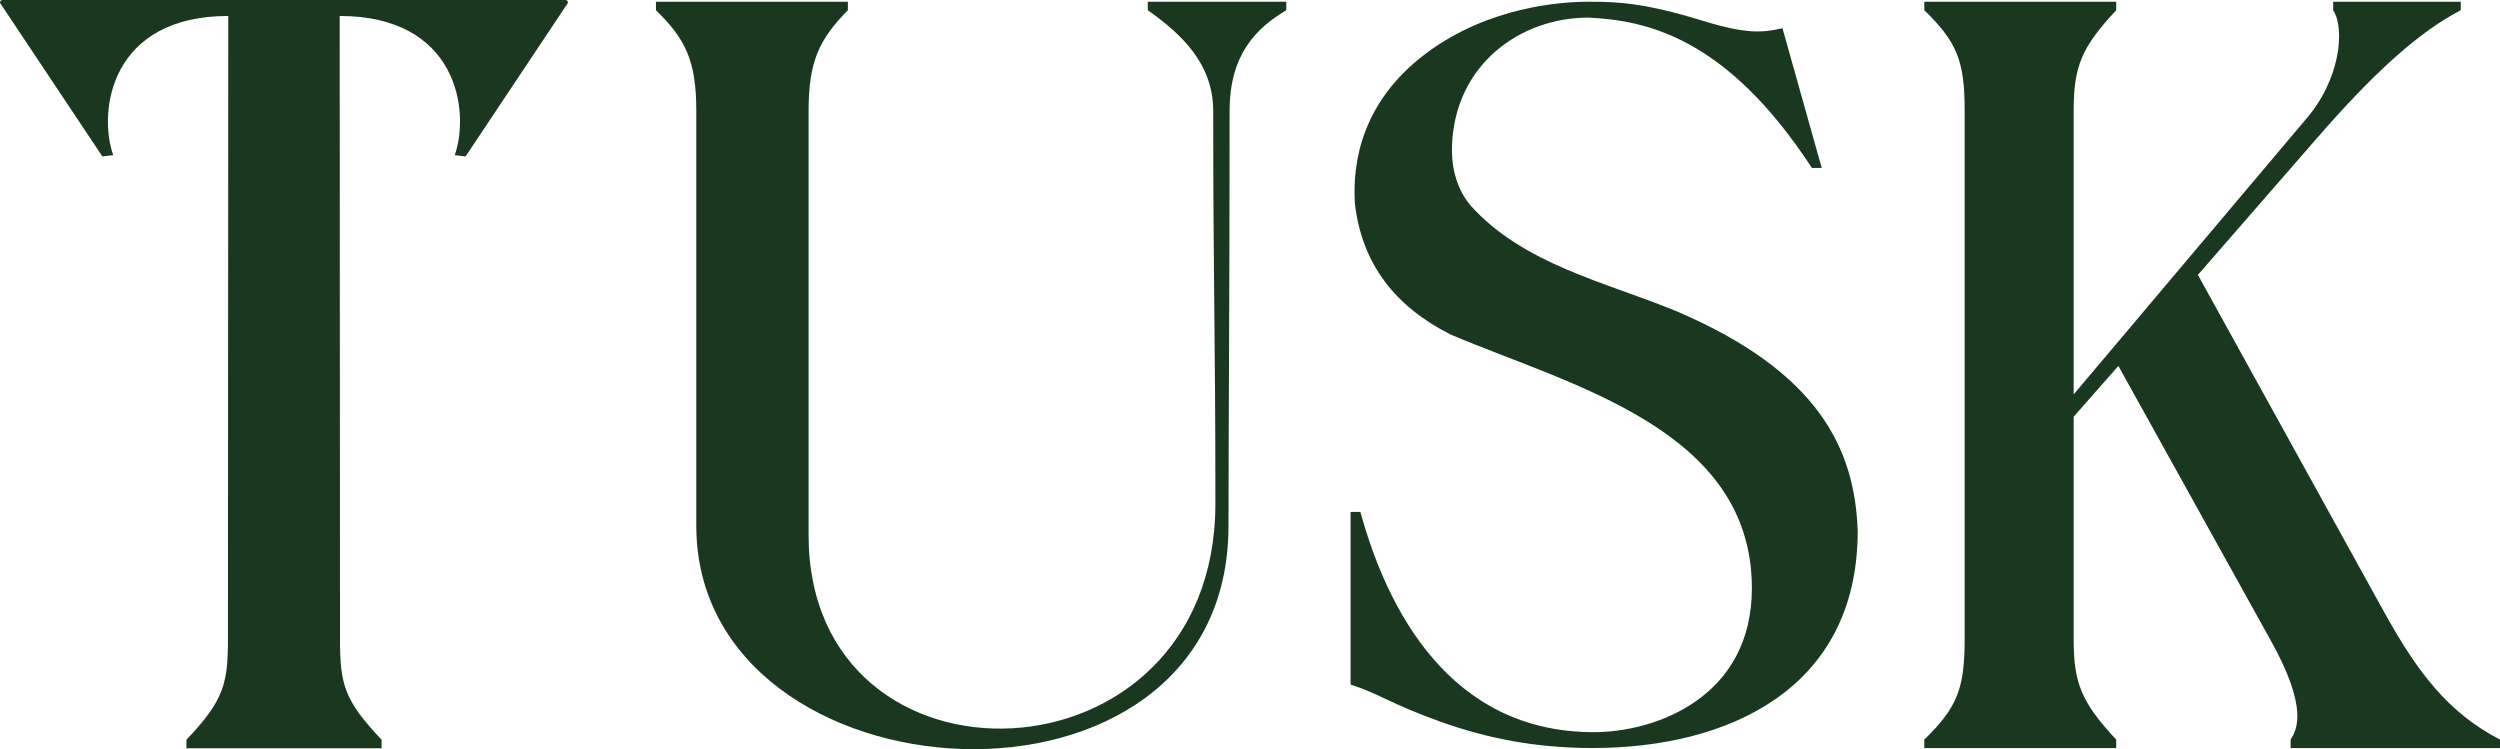
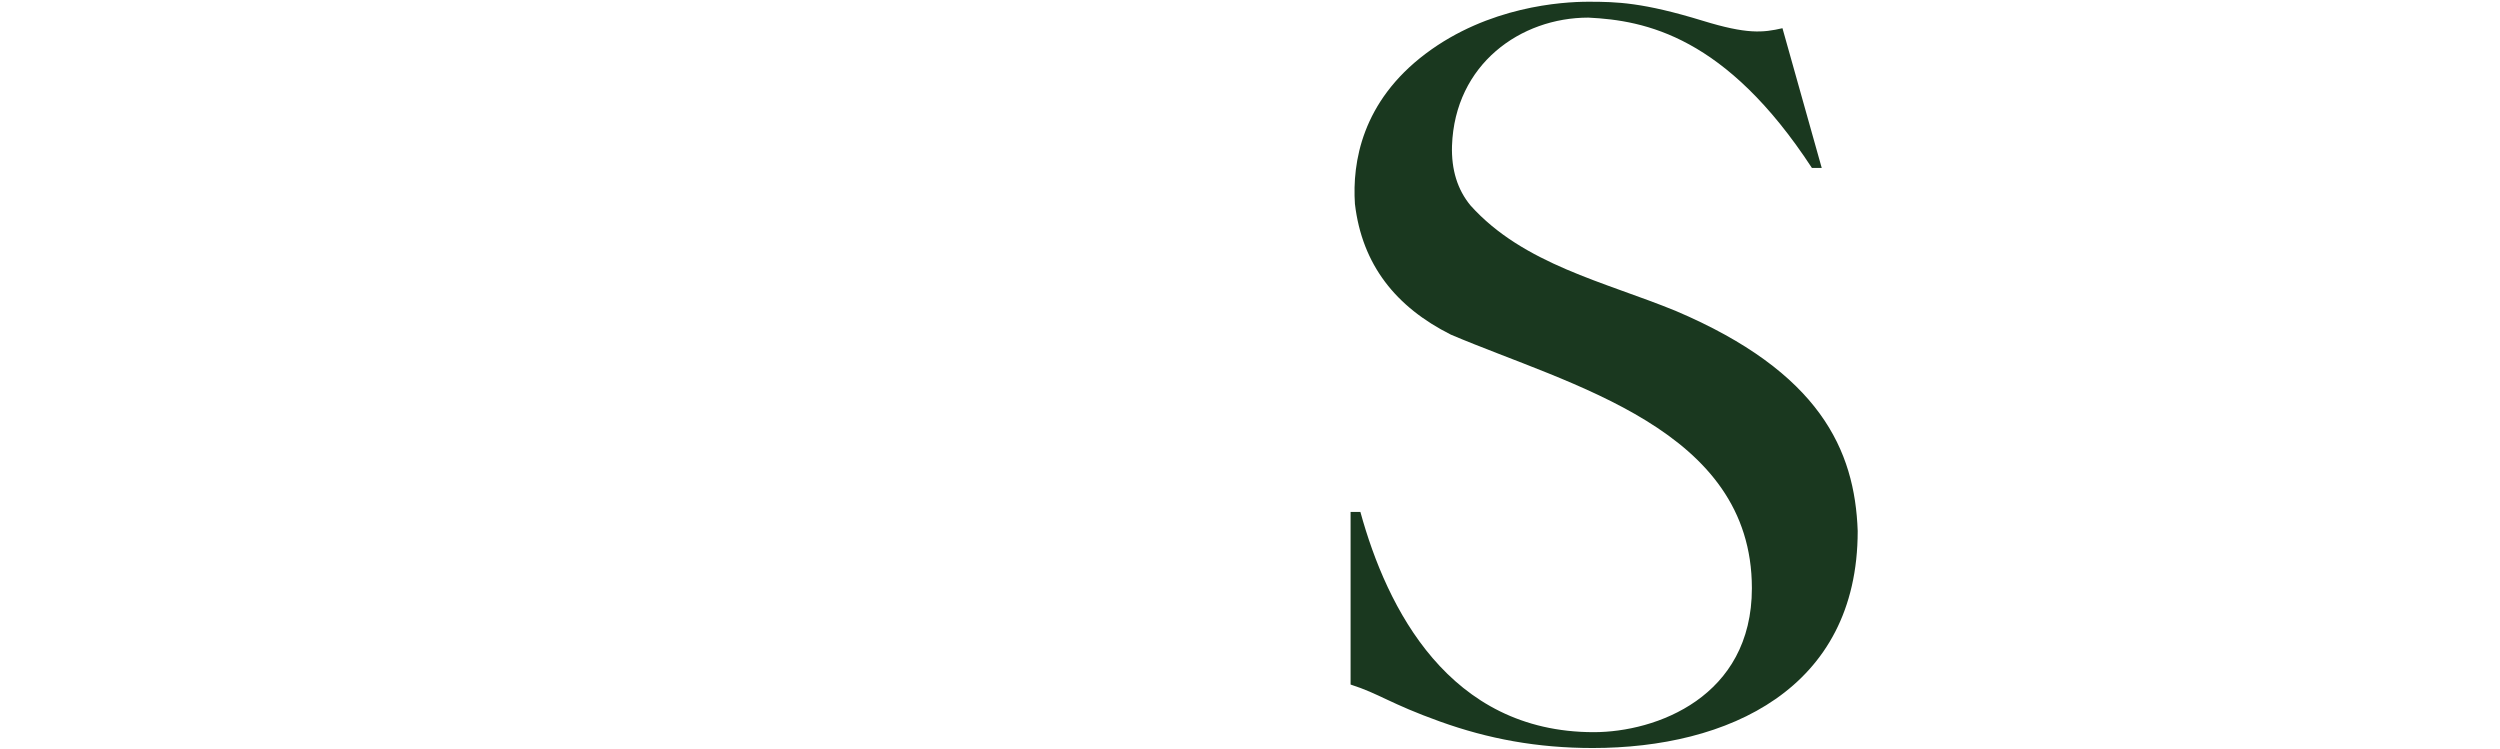
<svg xmlns="http://www.w3.org/2000/svg" width="120.516" height="36.114" viewBox="0 0 120.516 36.114" fill="#1a381f">
-   <path d="m 0.125,3.7e-6 c -0.097,0 -0.157,0.093 -0.107,0.166 L 4.934,7.541 c 0.12,-0.019 0.406,-0.043 0.523,-0.061 C 4.705,5.313 5.358,0.77 11.004,0.77 L 10.988,30.801 c 0,2.153 -0.189,2.952 -2,4.859 V 36.07 H 18.395 V 35.66 C 16.568,33.736 16.391,32.954 16.391,30.801 L 16.375,0.77 c 5.656,0 6.296,4.553 5.547,6.711 0.117,0.017 0.403,0.042 0.521,0.061 L 27.36,0.166 C 27.409,0.093 27.349,0 27.252,0 18.21,0.001 9.168,0.004 0.125,3.7e-6 Z" />
-   <path d="m 58.59,24.273 c 0,-8.287 -0.105,-10.436 -0.105,-18.933 -0.009,-2.225 -1.449,-3.644 -3.154,-4.848 v -0.407 h 6.677 v 0.409 c -1.485,0.877 -2.733,2.172 -2.733,4.848 0,9.189 -0.053,15.279 -0.053,20.002 0,15.151 -25.656,13.549 -25.656,0 V 5.341 c 0,-2.424 -0.532,-3.474 -1.945,-4.848 v -0.409 h 9.252 v 0.409 C 39.472,1.911 38.979,2.996 38.979,5.341 v 20.463 c 0,12.958 19.611,12.364 19.611,-1.531 z" />
  <path d="m 76.568,0.084 c 1.376,0 2.626,0.031 5.52,0.918 2.125,0.653 2.891,0.577 3.838,0.358 l 1.893,6.736 h -0.473 C 83.198,1.747 79.315,0.982 76.568,0.849 c -3.261,0 -6.434,2.241 -6.572,6.175 -0.035,1.157 0.262,2.119 0.894,2.883 2.546,2.834 6.483,3.684 9.884,5.078 6.954,2.956 8.642,6.705 8.779,10.613 0,7.644 -6.286,10.461 -12.775,10.461 -2.675,0 -5.037,-0.441 -7.36,-1.276 -2.444,-0.879 -2.9,-1.33 -4.311,-1.784 v -8.319 h 0.473 c 1.277,4.652 4.275,10.615 11.249,10.615 2.998,0 7.623,-1.686 7.623,-6.941 -0.002,-7.681 -8.735,-9.768 -14.51,-12.222 -2.644,-1.328 -4.28,-3.36 -4.626,-6.302 -0.132,-2.004 0.335,-4.93 3.416,-7.247 3.022,-2.272 6.553,-2.499 7.836,-2.499 z" />
-   <path d="M 99.961,19.016 111.158,5.748 c 1.646,-1.884 1.902,-4.349 1.316,-5.255 v -0.409 h 6.151 v 0.409 c -2.108,1.092 -4.303,3.143 -6.939,6.173 l -5.733,6.585 8.991,16.278 c 1.591,2.871 3.07,4.829 5.572,6.124 v 0.408 h -10.093 v -0.408 c 0.285,-0.444 0.893,-1.494 -0.997,-4.848 l -7.307,-13.165 -2.155,2.449 v 10.716 c 0,2.077 0.343,3.029 2.051,4.848 v 0.408 h -9.252 v -0.408 c 1.602,-1.552 1.946,-2.486 1.946,-4.848 V 5.341 c 0,-2.405 -0.365,-3.311 -1.946,-4.848 v -0.409 H 102.015 v 0.409 C 100.329,2.295 99.964,3.223 99.964,5.341 V 19.016 Z" />
</svg>